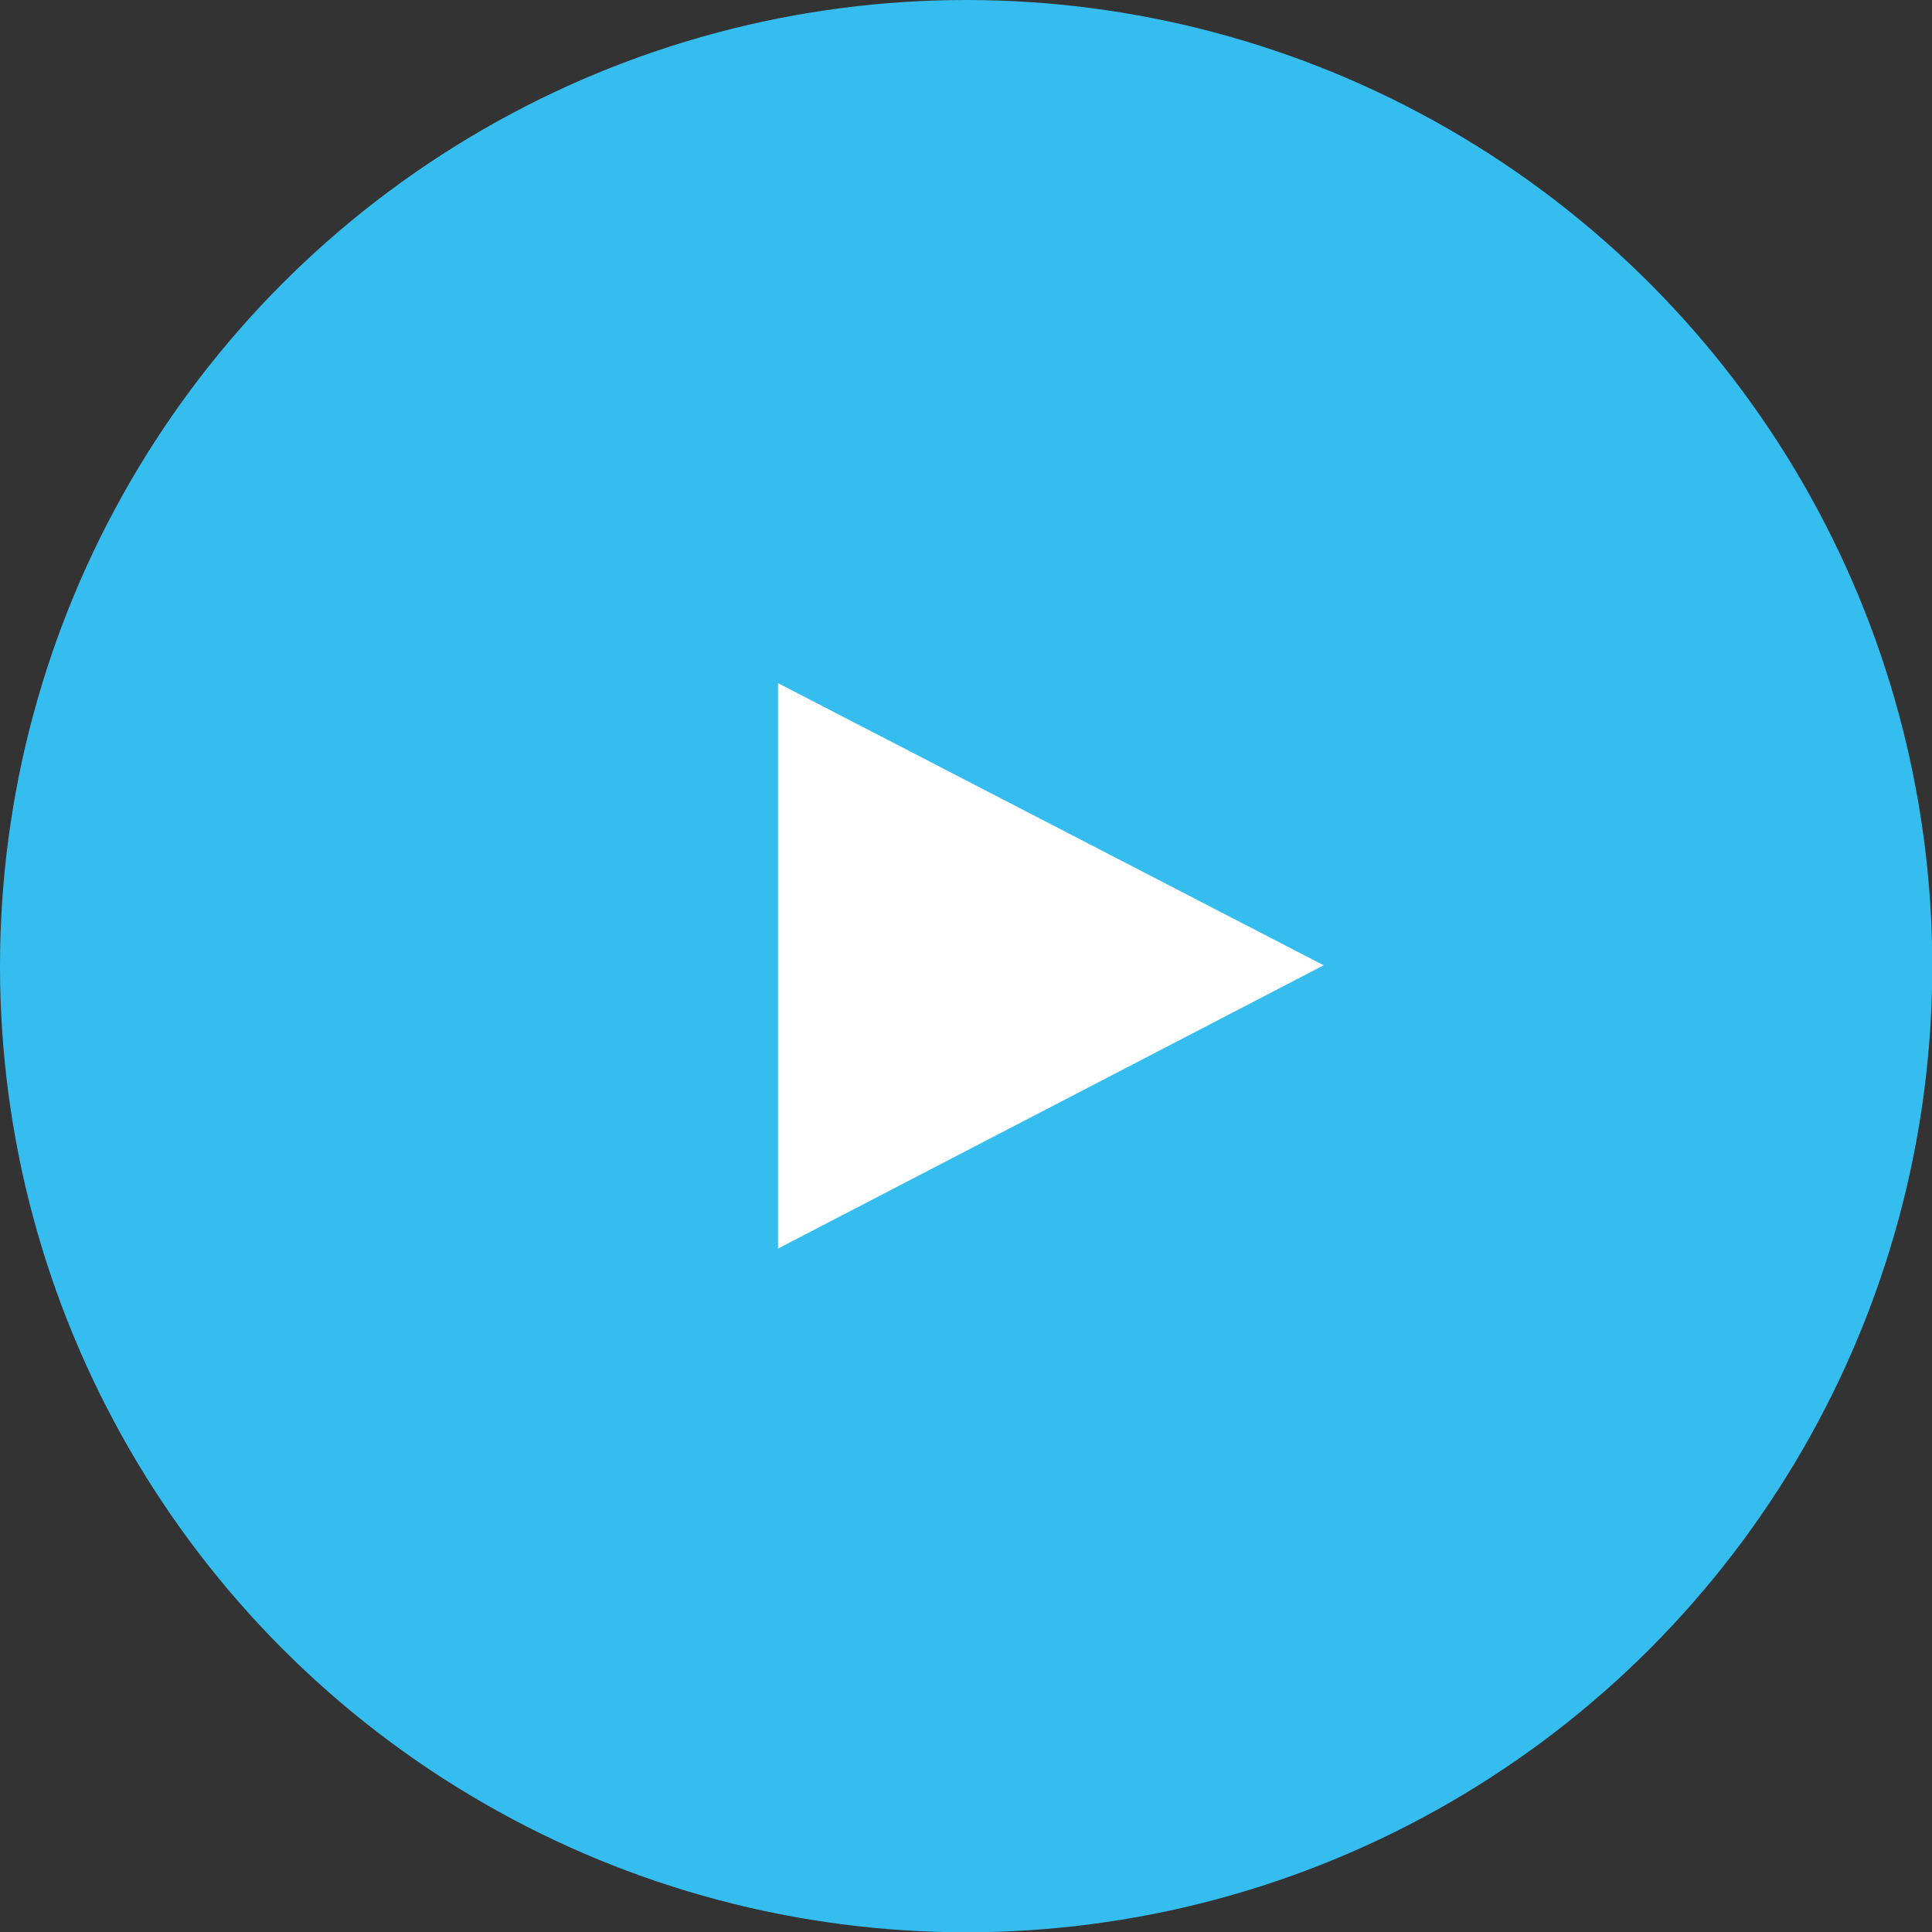
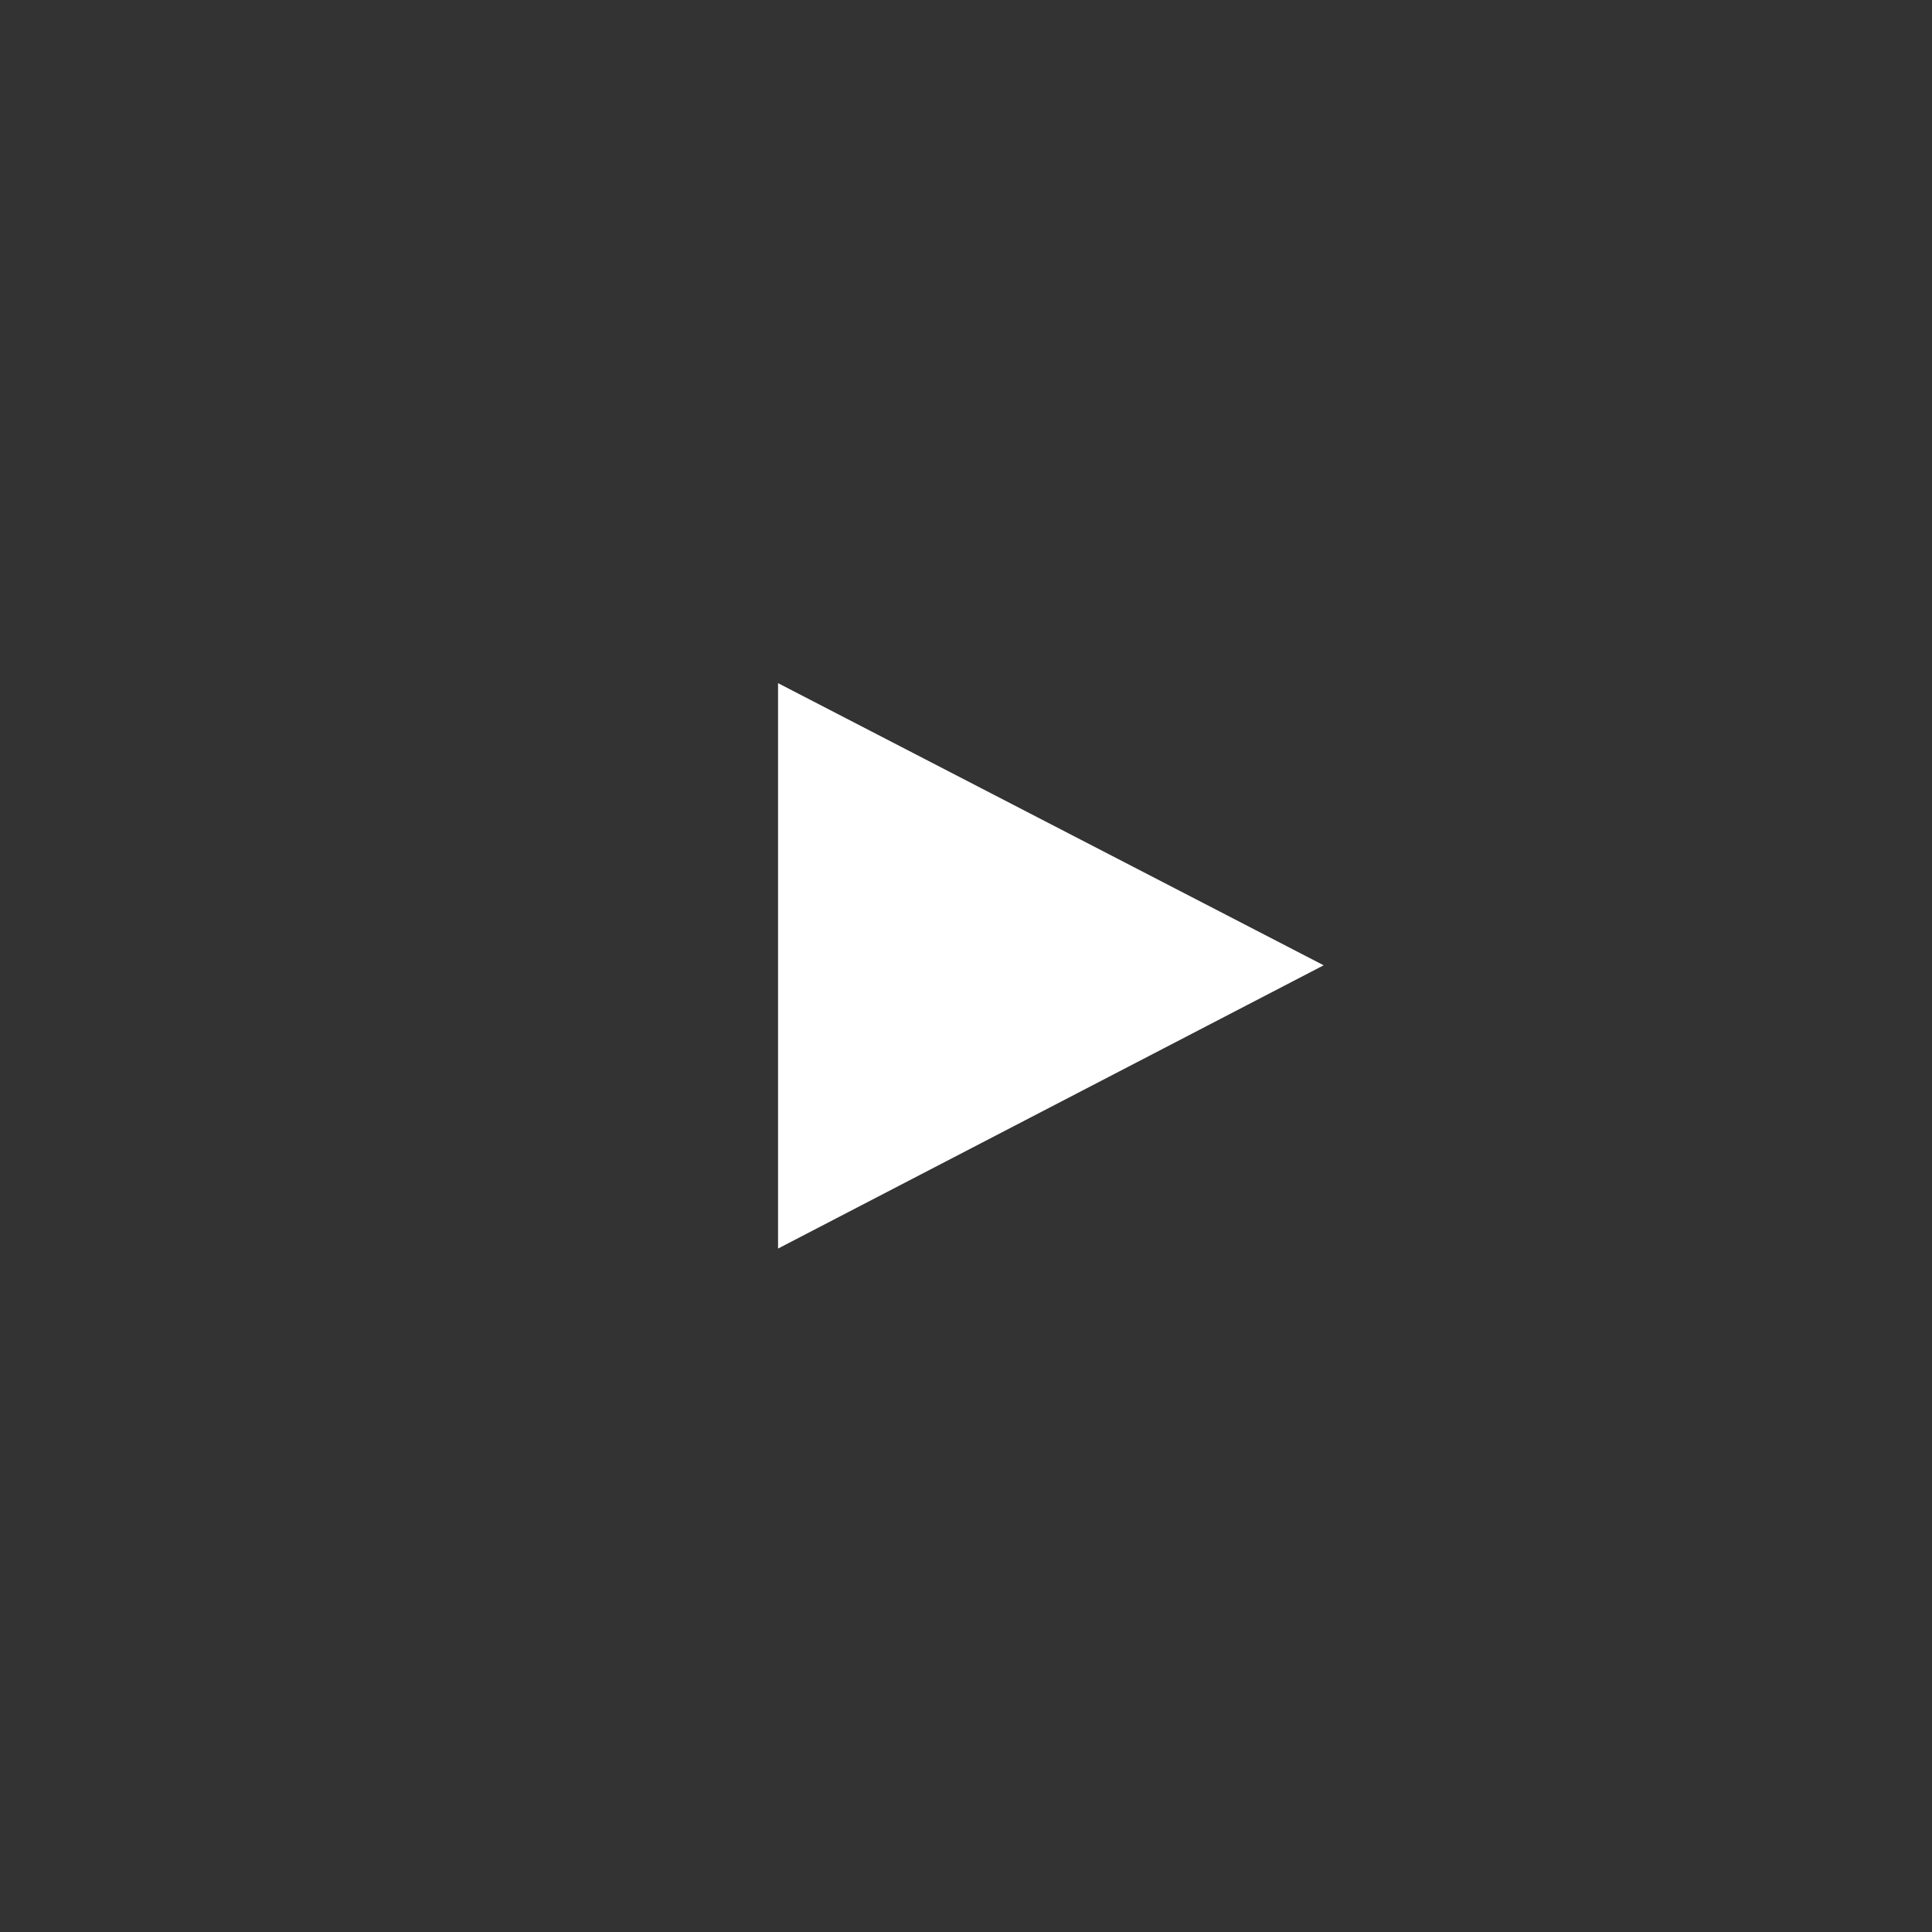
<svg xmlns="http://www.w3.org/2000/svg" id="_レイヤー_1" data-name="レイヤー 1" viewBox="0 0 68.41 68.41">
  <rect x="0" y="0" width="68.41" height="68.41" fill="#333333" stroke="none" />
  <defs>
    <style>
      .cls-1 {
        fill: #fff;
      }

      .cls-2 {
        fill: #36bdef;
      }
    </style>
  </defs>
-   <circle class="cls-2" cx="34.21" cy="34.21" r="34.21" />
-   <path class="cls-1" d="m27.55,24.19l19.32,9.99-19.32,10.03v-20.02Z" />
+   <path class="cls-1" d="m27.55,24.19l19.32,9.99-19.32,10.03v-20.02" />
</svg>